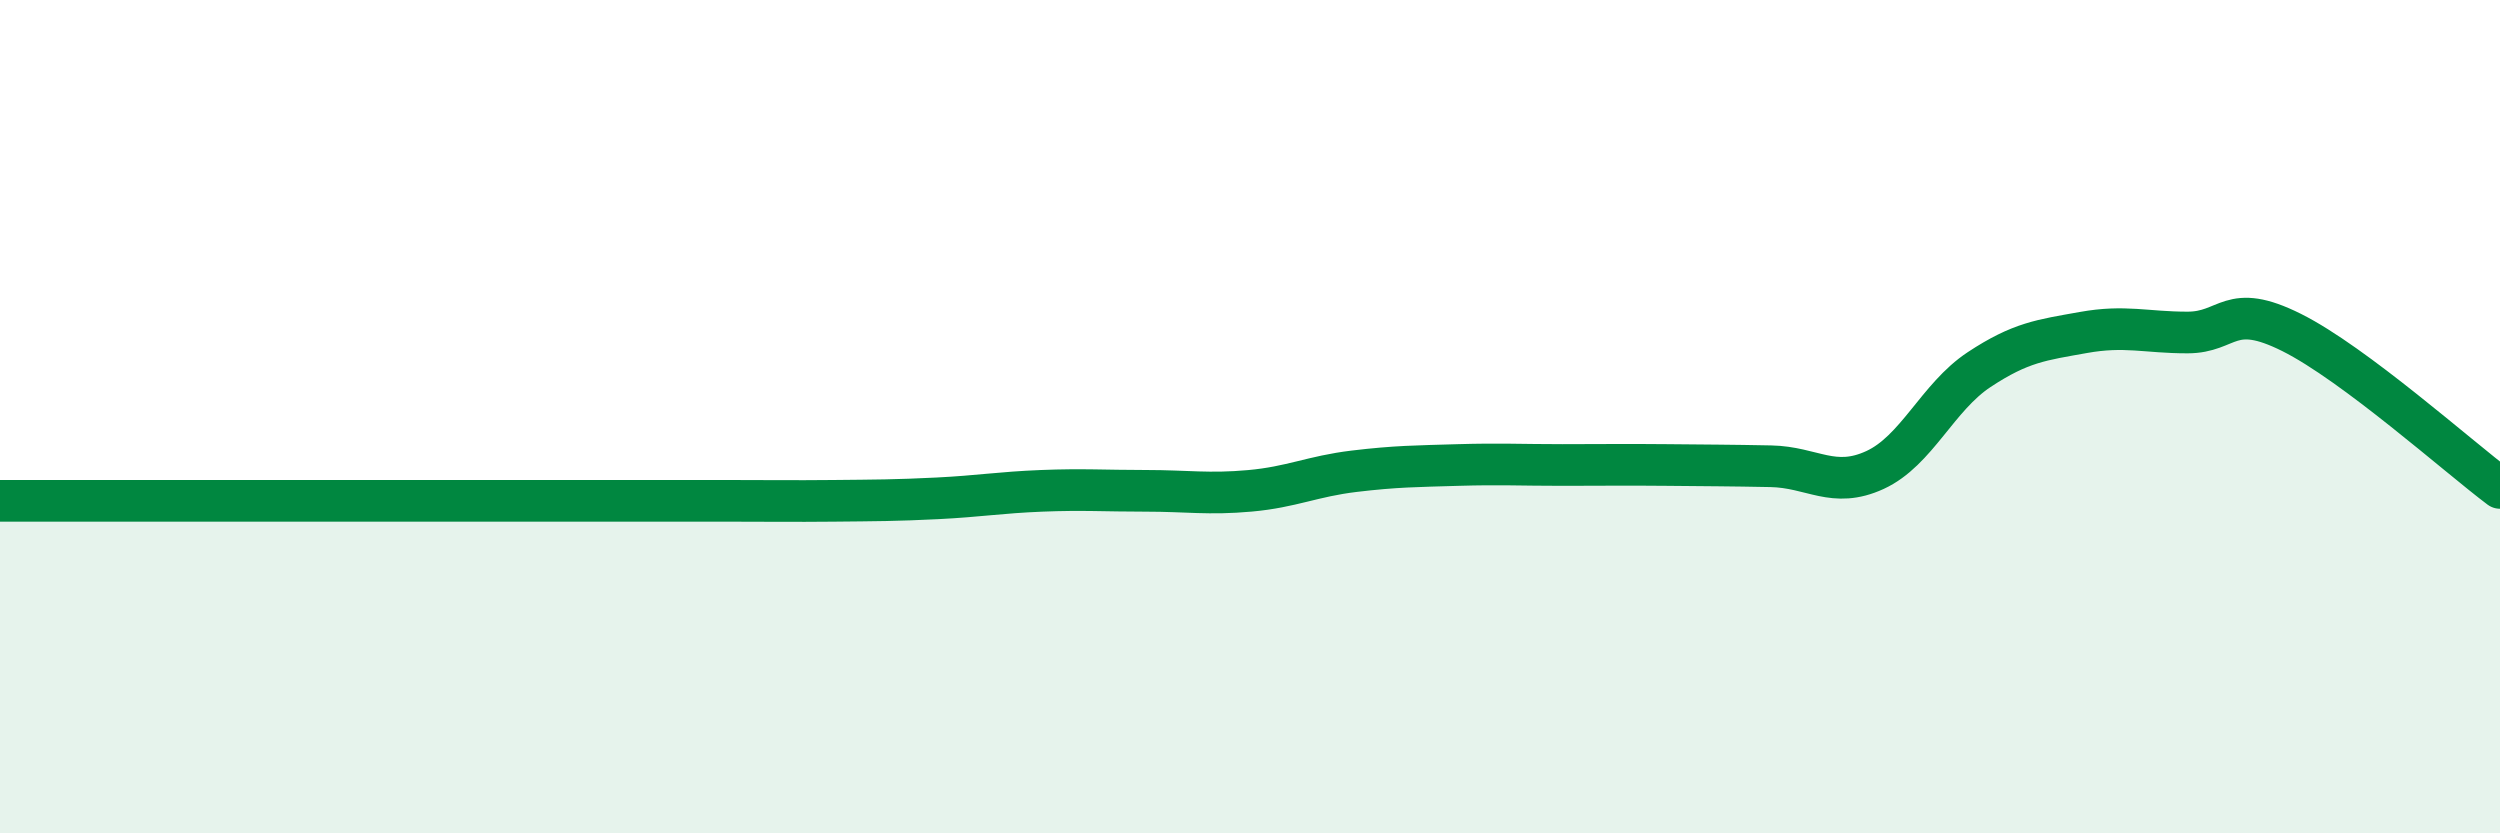
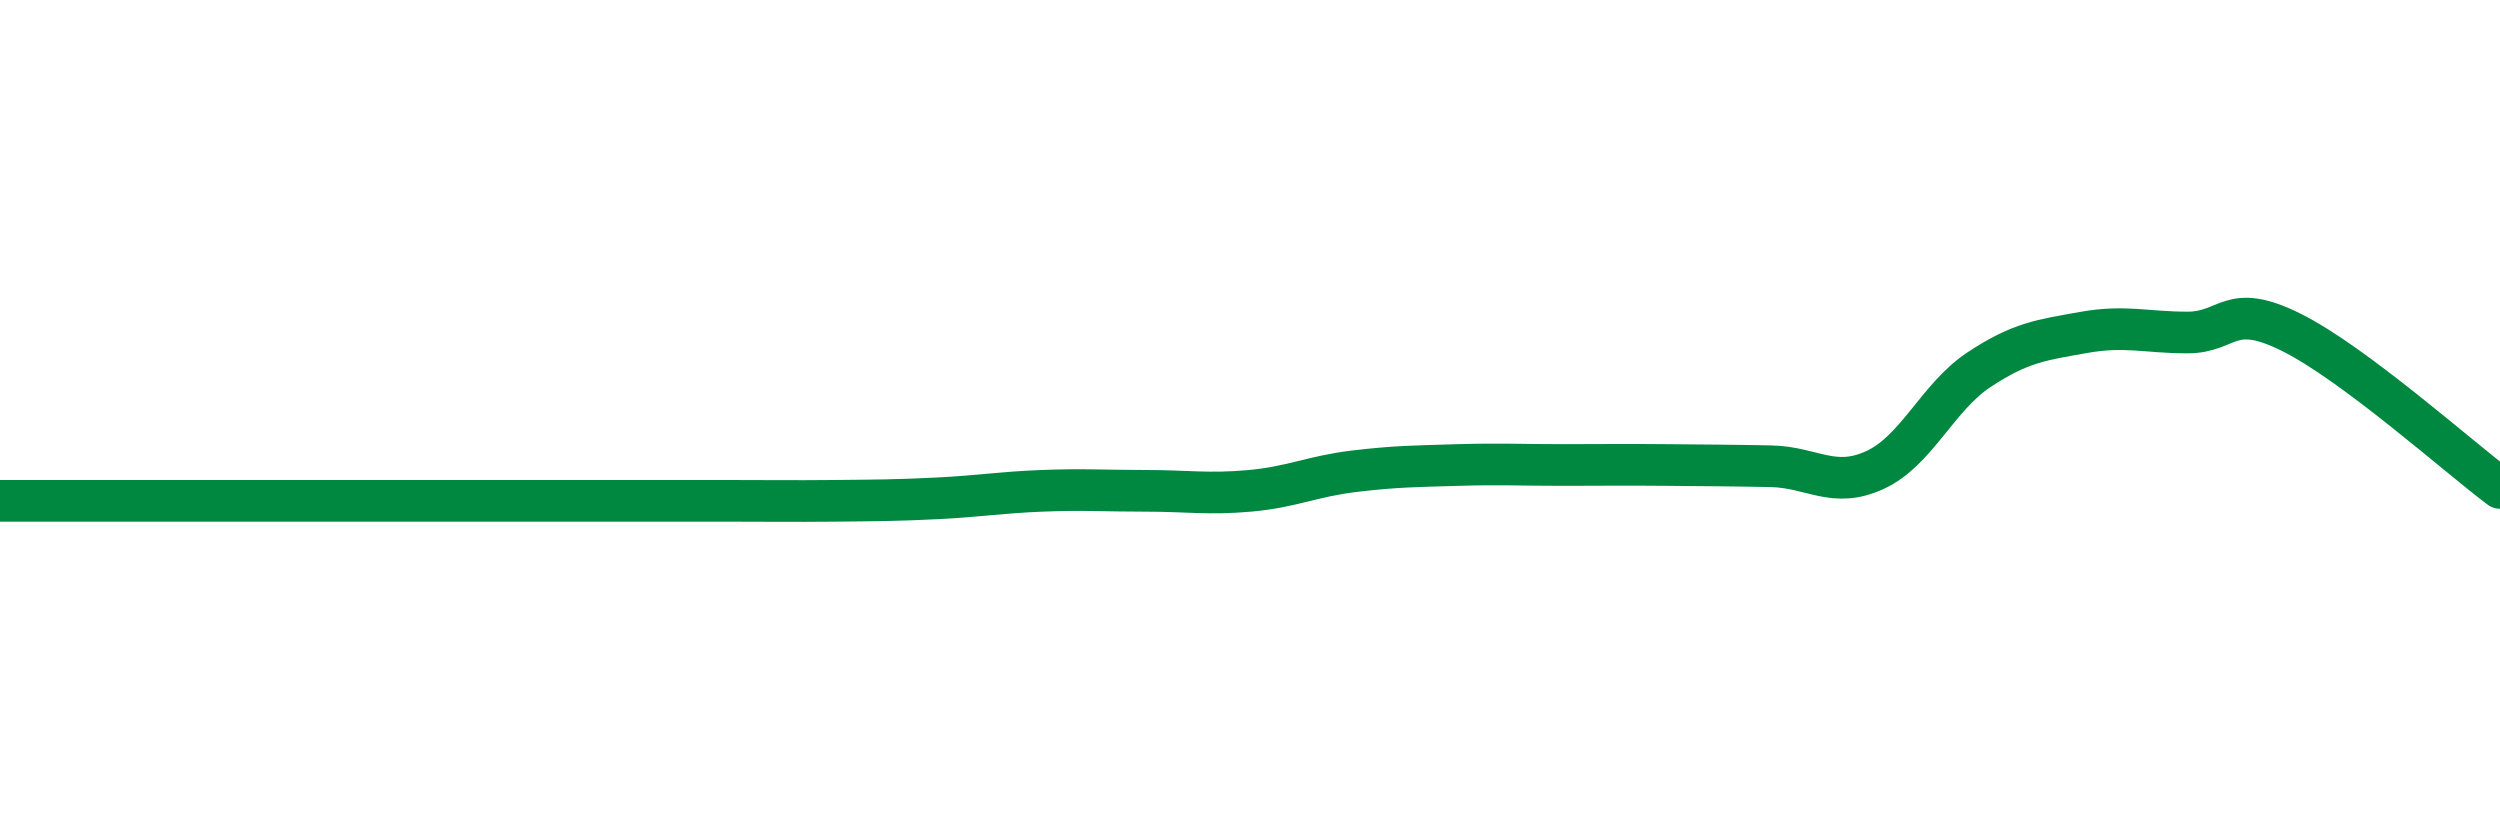
<svg xmlns="http://www.w3.org/2000/svg" width="60" height="20" viewBox="0 0 60 20">
-   <path d="M 0,12.02 C 0.5,12.02 1.5,12.02 2.5,12.02 C 3.5,12.02 4,12.02 5,12.02 C 6,12.02 6.5,12.02 7.5,12.02 C 8.5,12.02 9,12.02 10,12.02 C 11,12.02 11.5,12.02 12.5,12.02 C 13.5,12.02 14,12.02 15,12.02 C 16,12.02 16.5,12.02 17.5,12.02 C 18.5,12.02 19,12.03 20,12.02 C 21,12.01 21.5,12.01 22.5,11.96 C 23.5,11.91 24,11.82 25,11.78 C 26,11.74 26.5,11.78 27.5,11.78 C 28.5,11.78 29,11.87 30,11.78 C 31,11.69 31.5,11.43 32.5,11.31 C 33.5,11.19 34,11.19 35,11.16 C 36,11.13 36.5,11.16 37.5,11.16 C 38.5,11.16 39,11.15 40,11.16 C 41,11.17 41.5,11.17 42.5,11.19 C 43.5,11.21 44,11.74 45,11.28 C 46,10.82 46.5,9.53 47.5,8.87 C 48.5,8.21 49,8.16 50,7.98 C 51,7.8 51.5,7.98 52.5,7.98 C 53.5,7.98 53.5,7.23 55,7.98 C 56.5,8.73 59,10.96 60,11.71L60 20L0 20Z" fill="#008740" opacity="0.1" stroke-linecap="round" stroke-linejoin="round" />
  <path d="M 0,12.02 C 0.5,12.02 1.5,12.02 2.5,12.02 C 3.5,12.02 4,12.02 5,12.02 C 6,12.02 6.5,12.02 7.5,12.02 C 8.5,12.02 9,12.02 10,12.02 C 11,12.02 11.5,12.02 12.5,12.02 C 13.5,12.02 14,12.02 15,12.02 C 16,12.02 16.5,12.02 17.5,12.02 C 18.5,12.02 19,12.03 20,12.02 C 21,12.01 21.5,12.01 22.5,11.96 C 23.5,11.91 24,11.82 25,11.78 C 26,11.74 26.5,11.78 27.5,11.78 C 28.5,11.78 29,11.87 30,11.78 C 31,11.69 31.5,11.43 32.5,11.31 C 33.5,11.19 34,11.19 35,11.16 C 36,11.13 36.5,11.16 37.5,11.16 C 38.5,11.16 39,11.15 40,11.16 C 41,11.17 41.5,11.17 42.5,11.19 C 43.5,11.21 44,11.74 45,11.28 C 46,10.82 46.5,9.53 47.5,8.87 C 48.5,8.21 49,8.16 50,7.98 C 51,7.8 51.5,7.98 52.5,7.98 C 53.5,7.98 53.5,7.23 55,7.98 C 56.5,8.73 59,10.96 60,11.71" stroke="#008740" stroke-width="1" fill="none" stroke-linecap="round" stroke-linejoin="round" />
</svg>